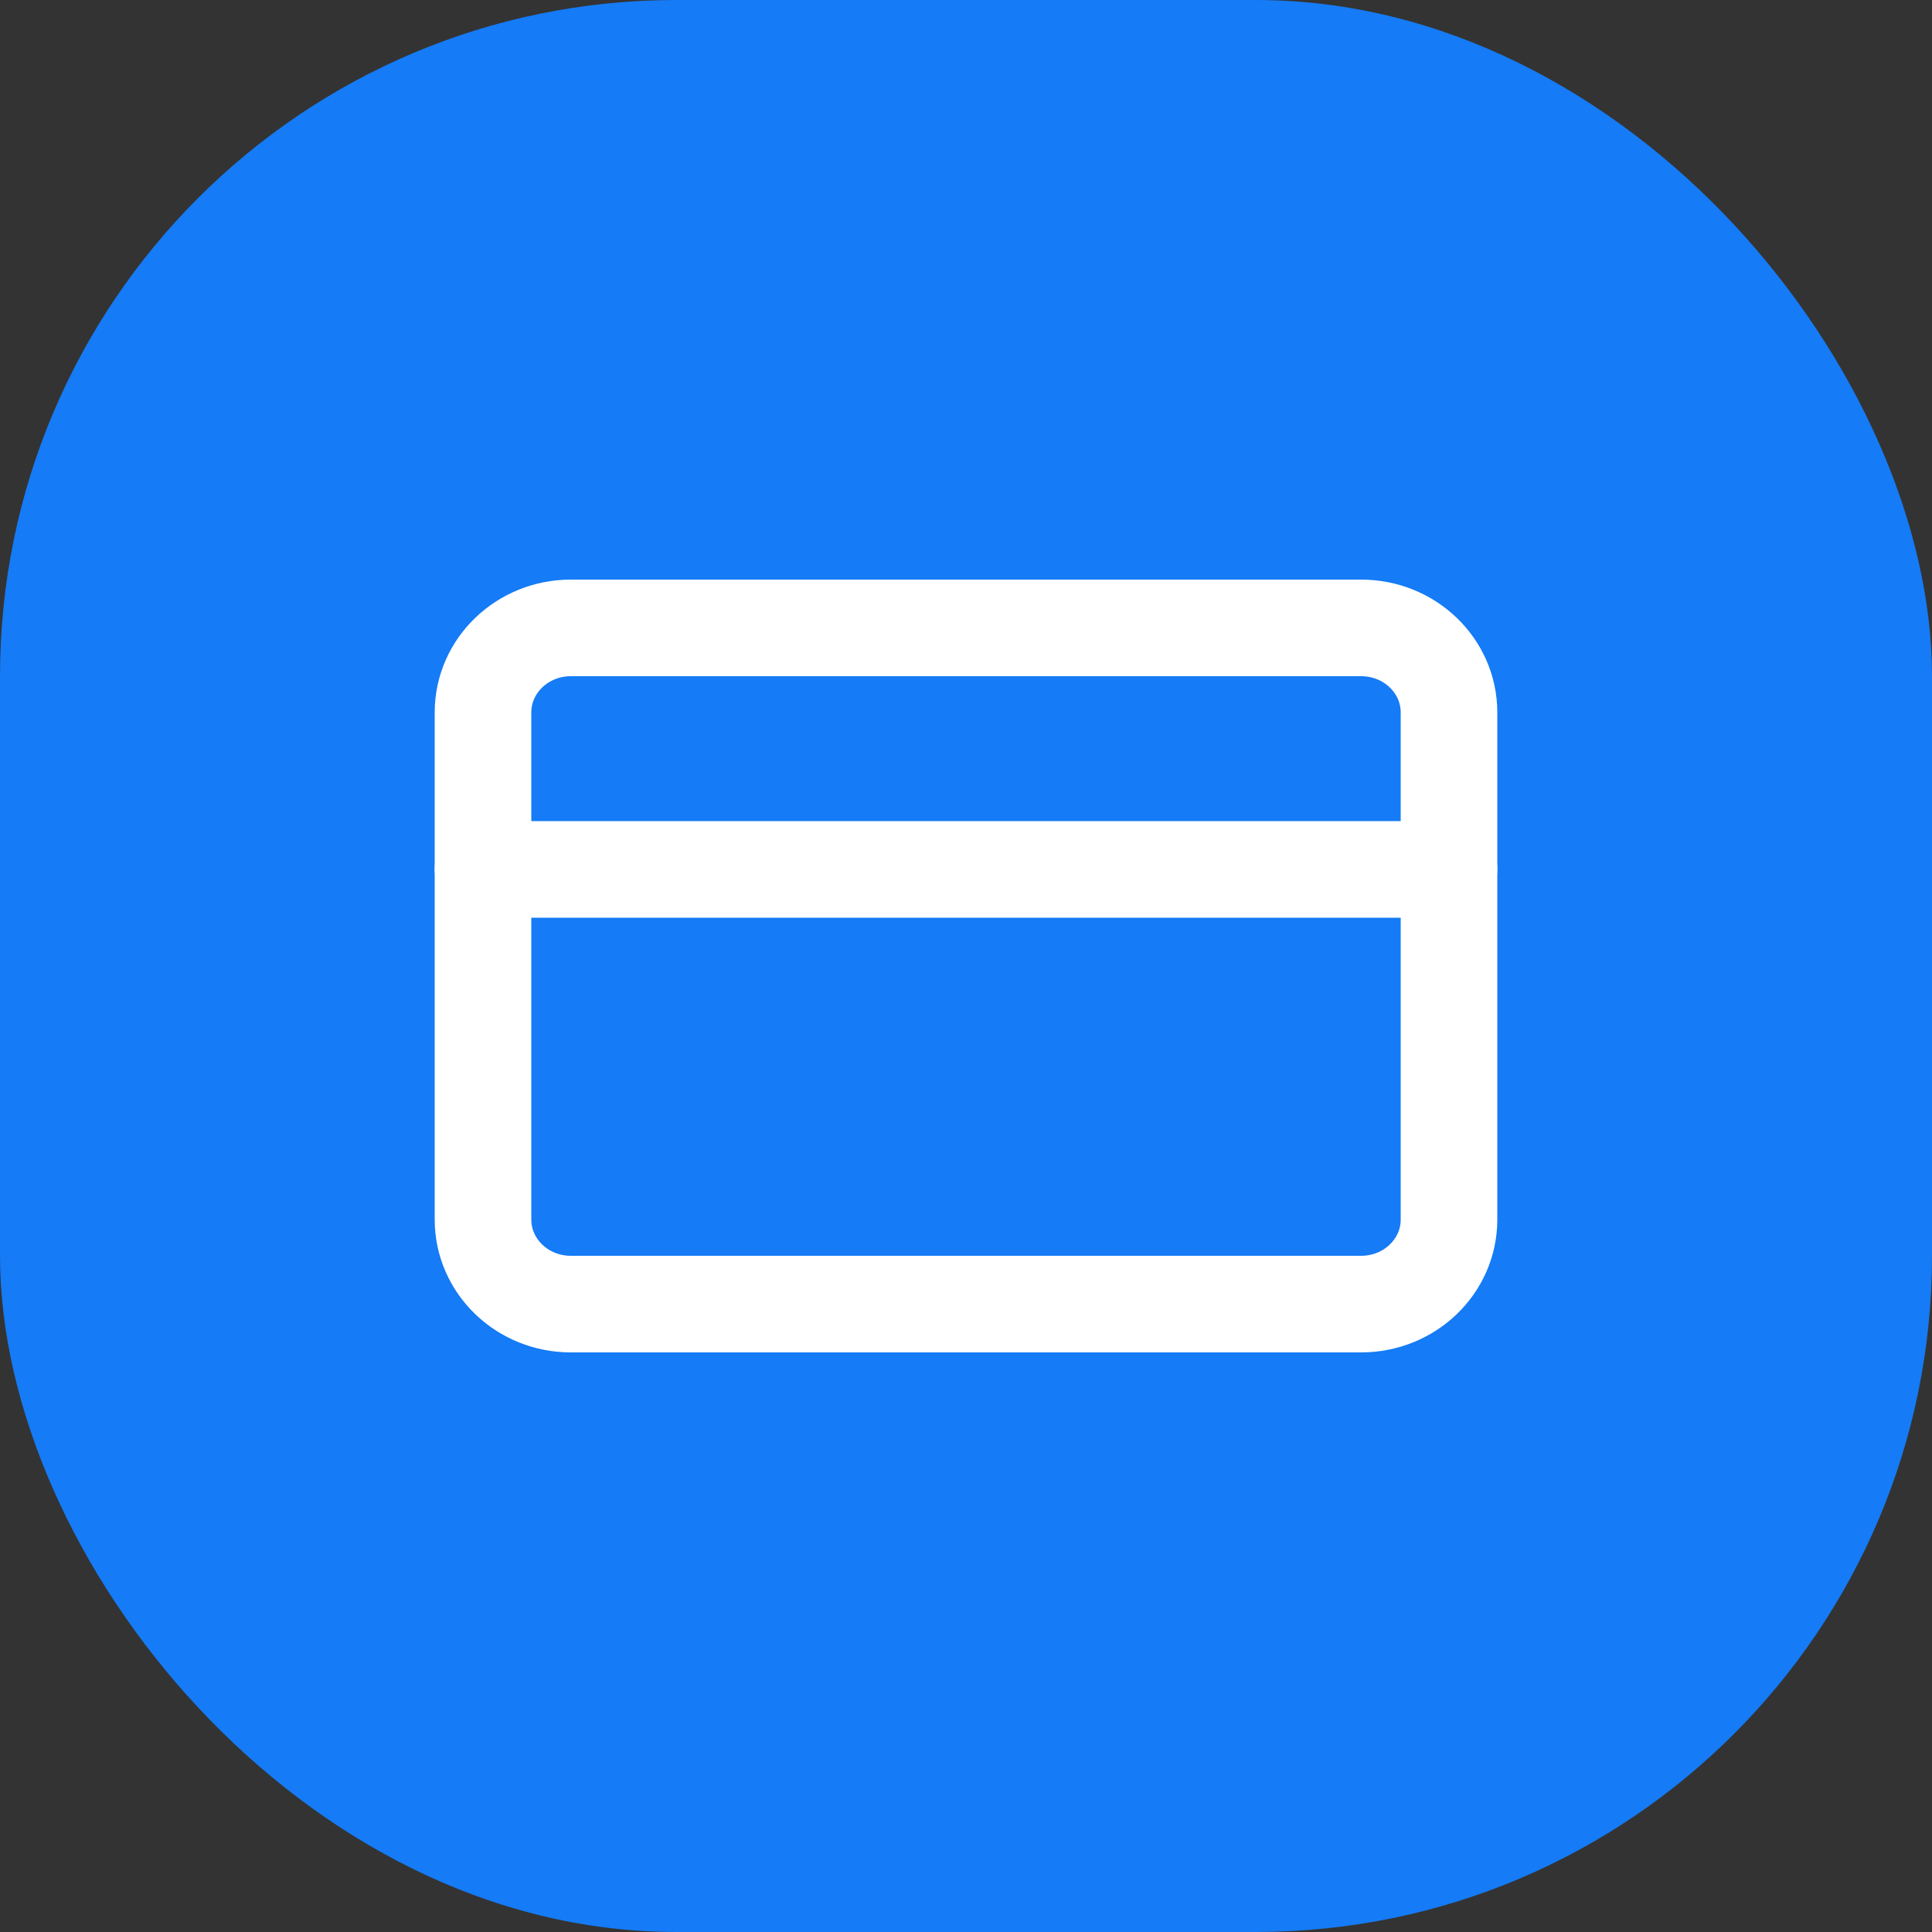
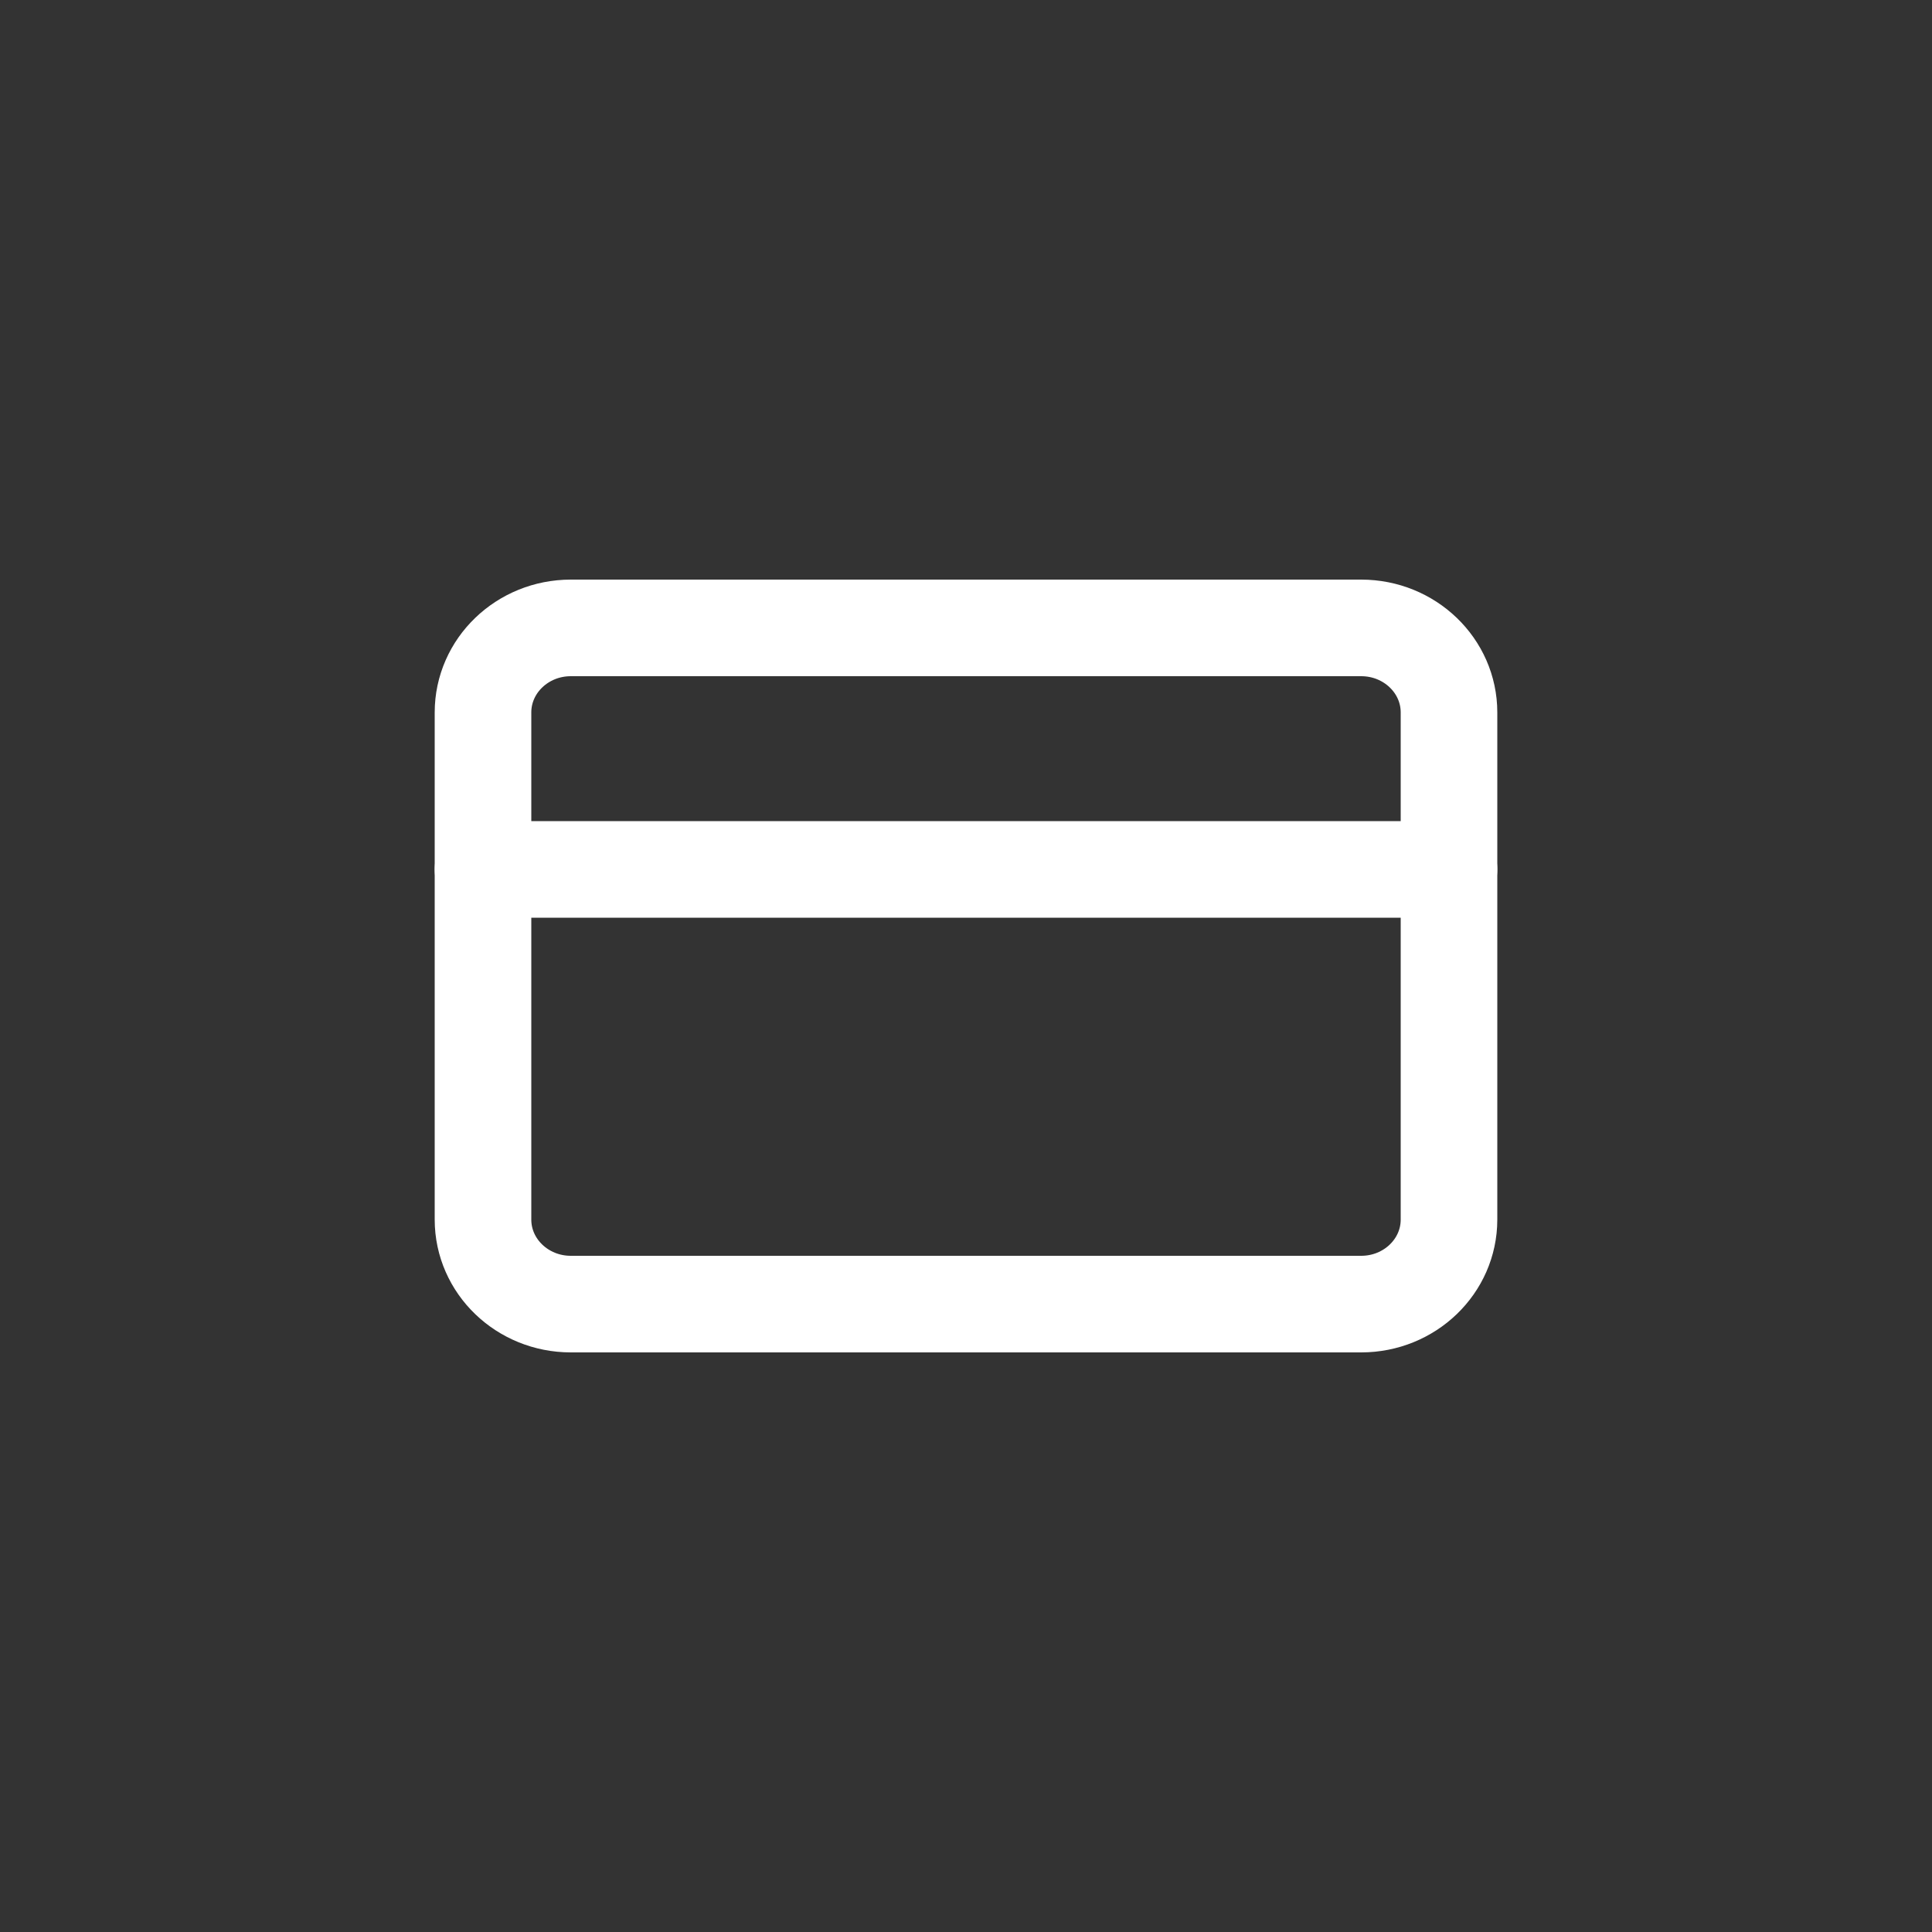
<svg xmlns="http://www.w3.org/2000/svg" width="40" height="40" viewBox="0 0 40 40" fill="none">
  <rect x="0" y="0" width="40" height="40" fill="#333333" stroke="none" />
  <g id="credit-card 1">
-     <rect width="40" height="40" rx="14" fill="#157BF6" />
    <path id="Vector" d="M28.182 13H11.818C10.814 13 10 13.784 10 14.75V25.25C10 26.216 10.814 27 11.818 27H28.182C29.186 27 30 26.216 30 25.25V14.75C30 13.784 29.186 13 28.182 13Z" stroke="white" stroke-width="2" stroke-linecap="round" stroke-linejoin="round" />
    <path id="Vector_2" d="M10 18H30" stroke="white" stroke-width="2" stroke-linecap="round" stroke-linejoin="round" />
  </g>
</svg>